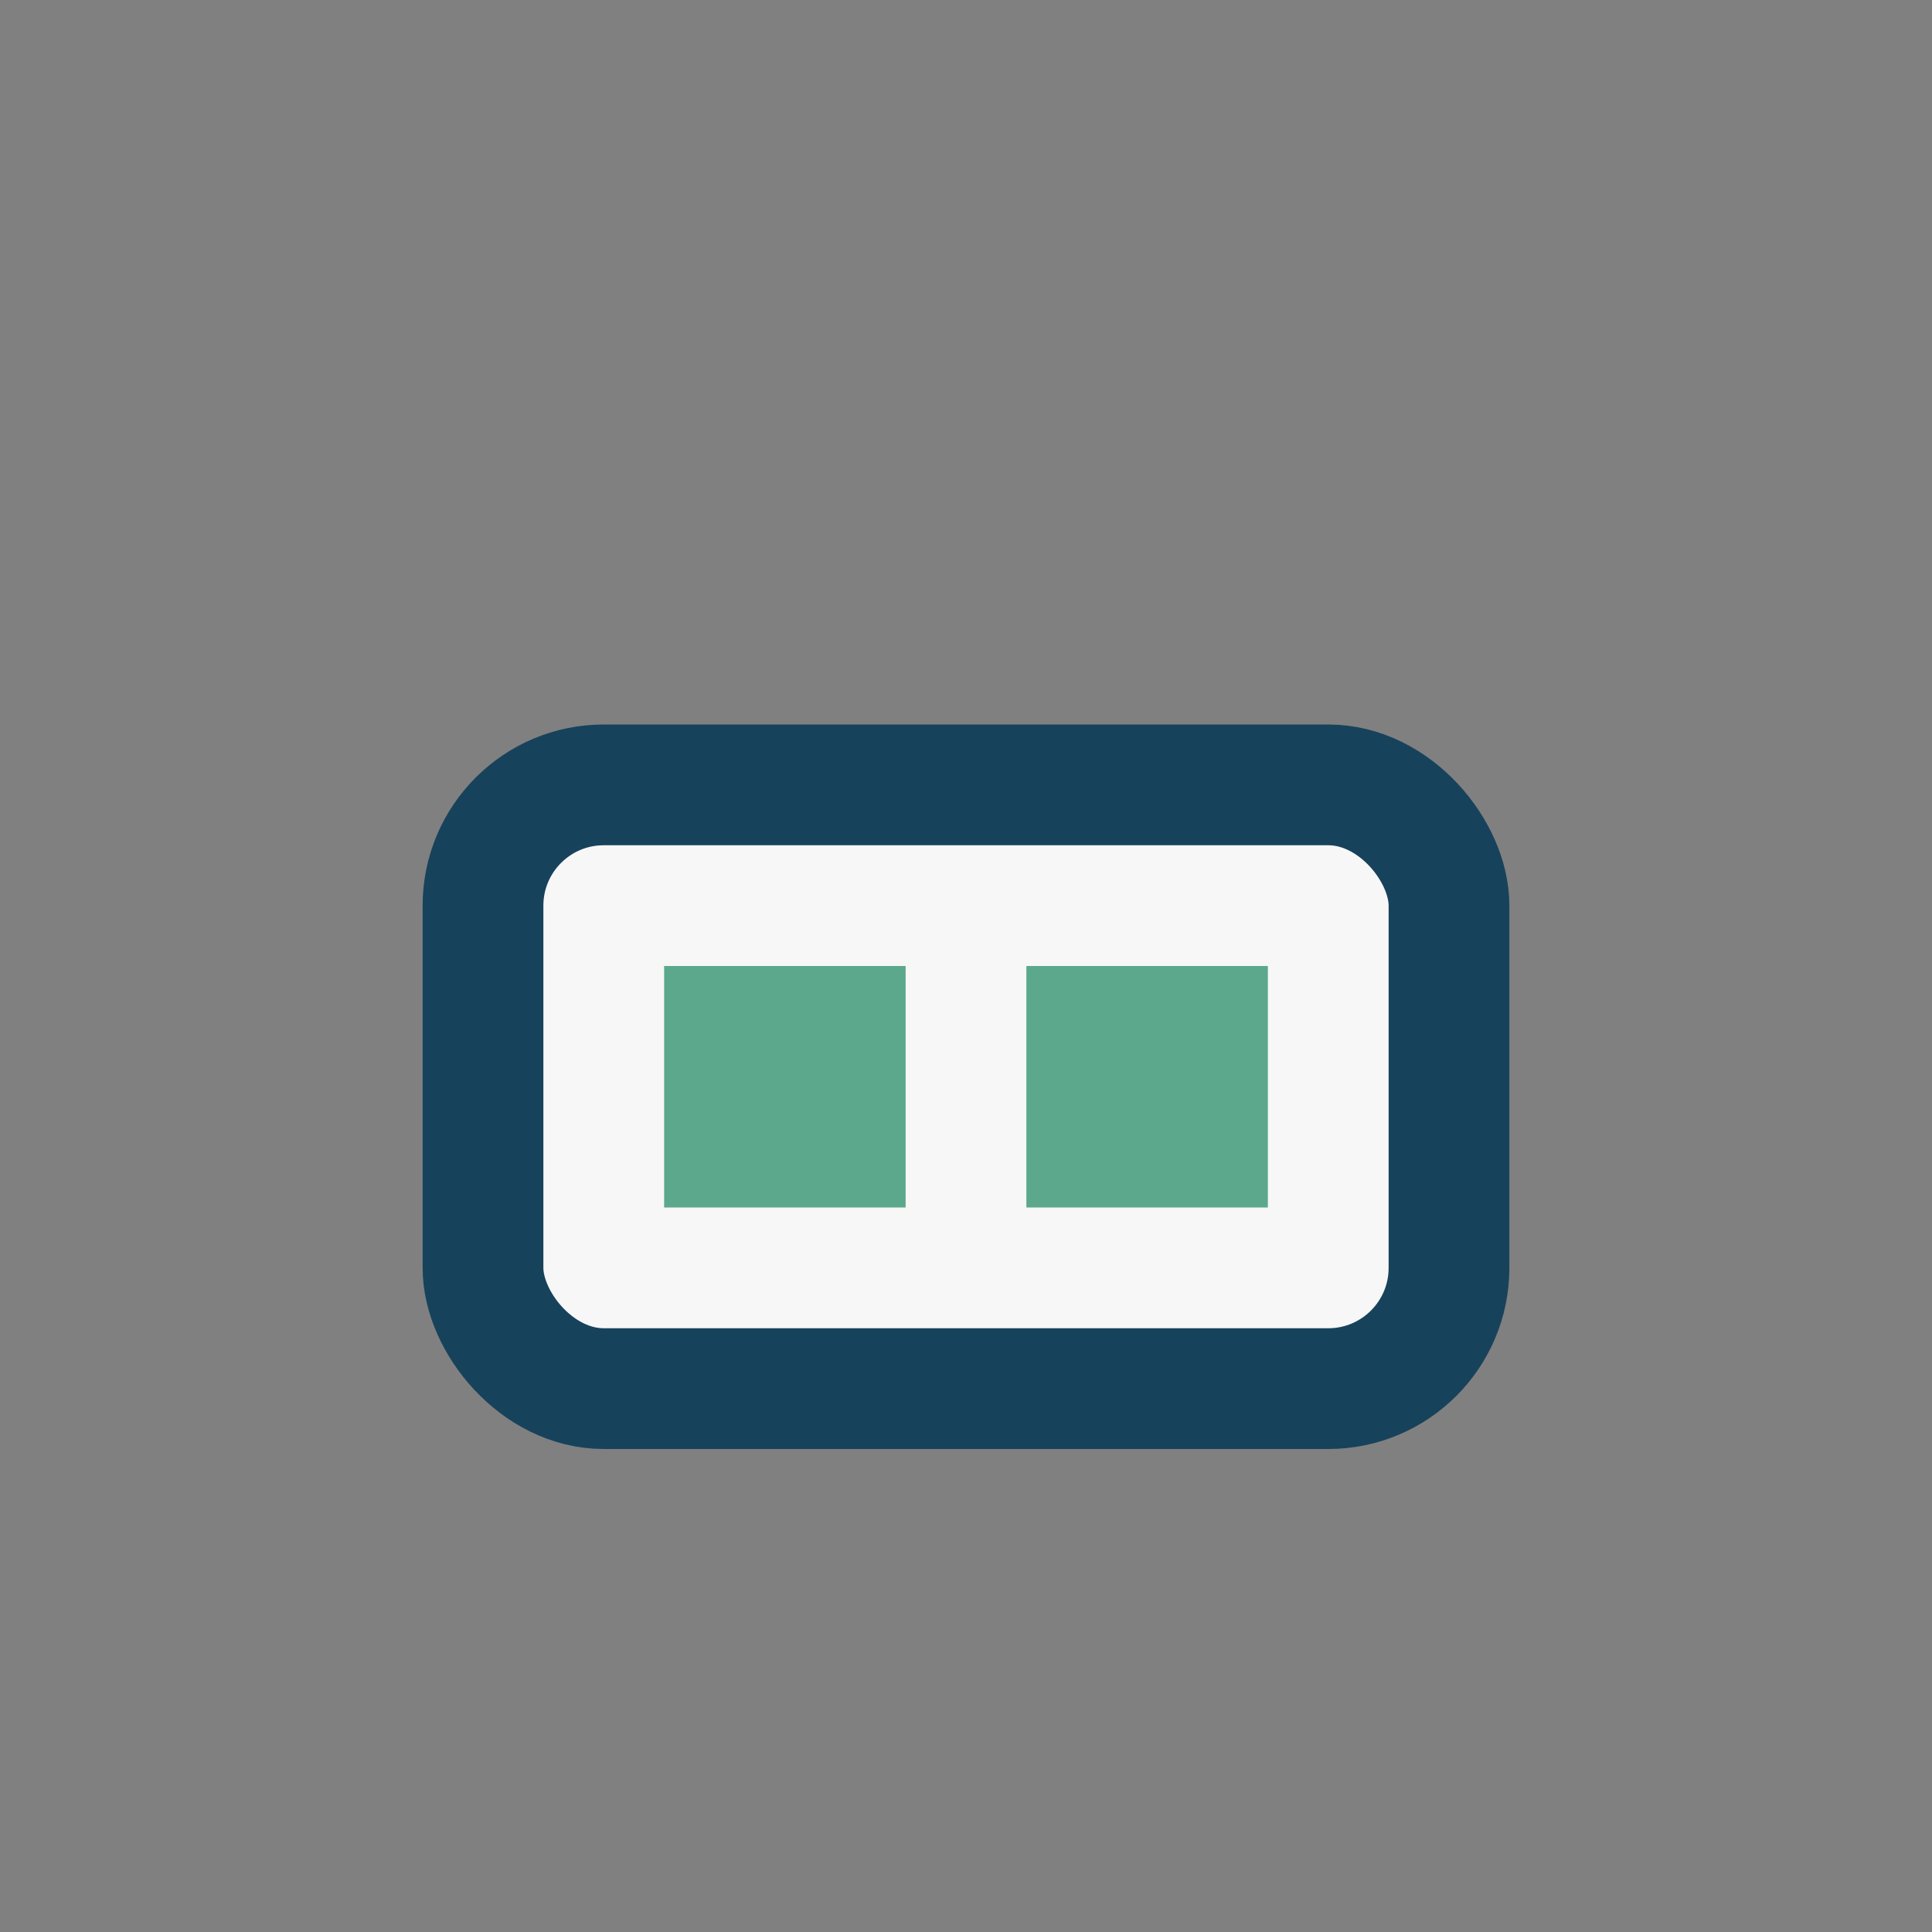
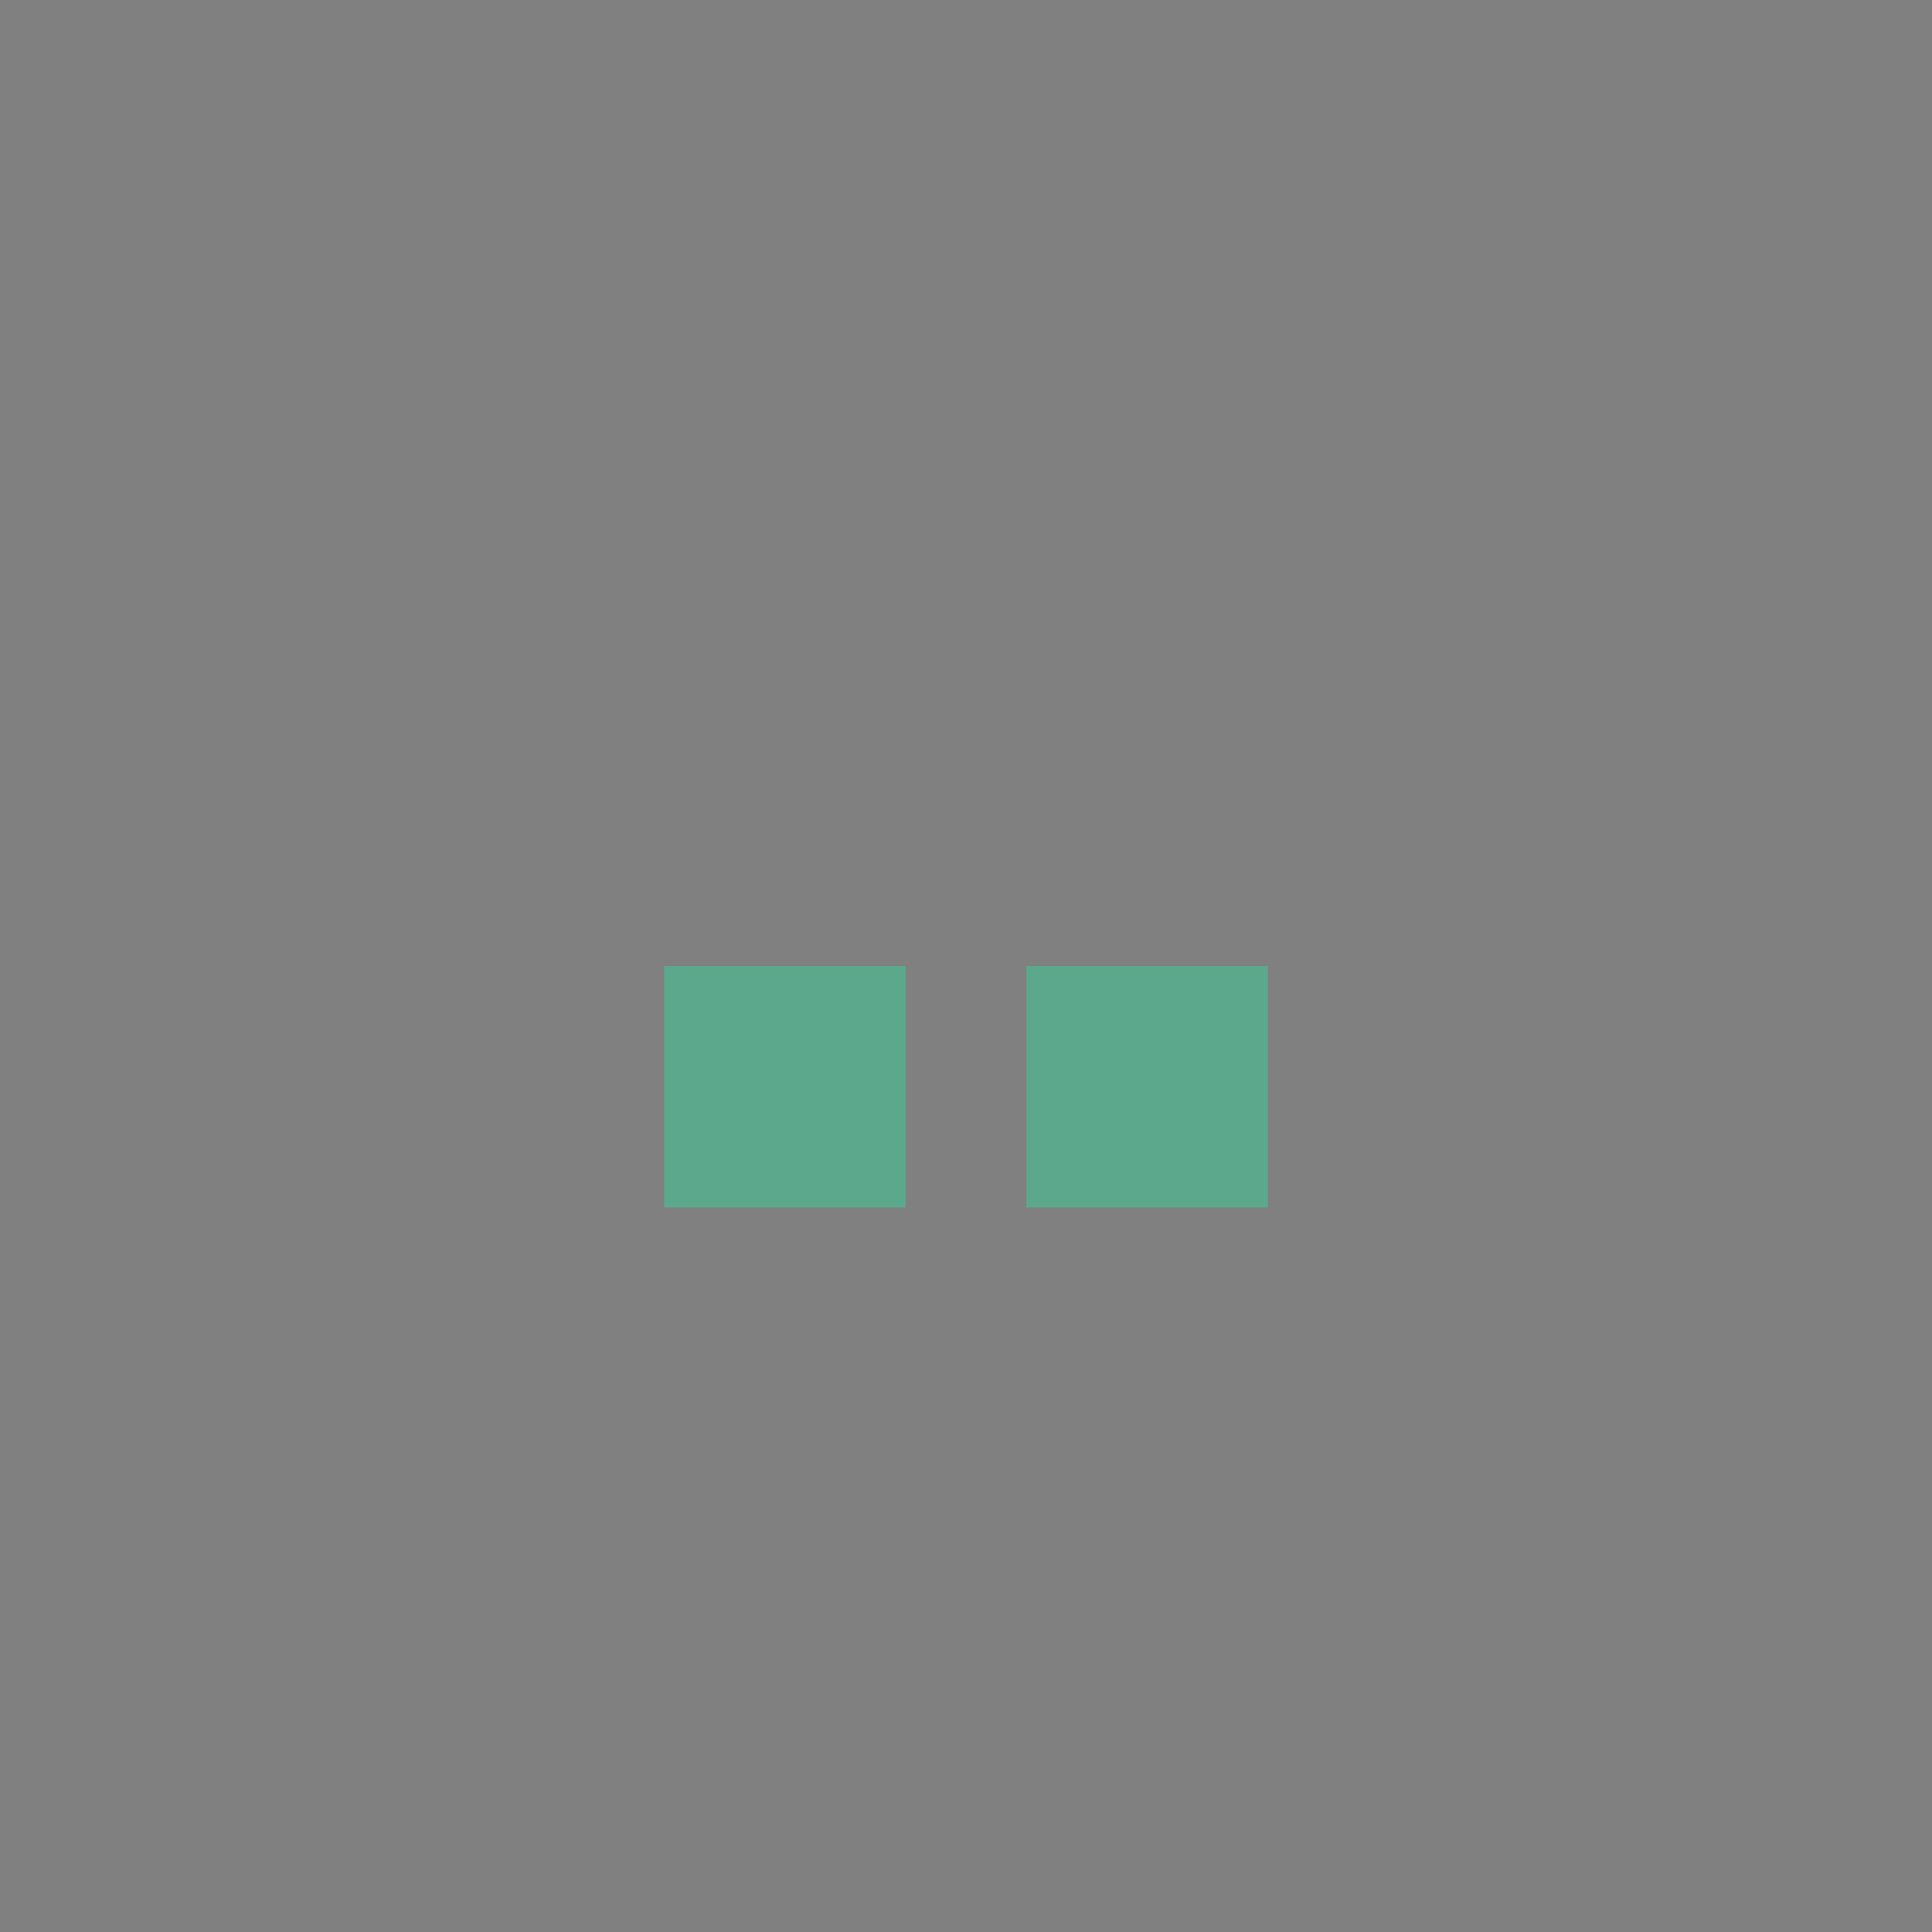
<svg xmlns="http://www.w3.org/2000/svg" width="32" height="32" viewBox="0 0 32 32">
  <rect x="0" y="0" width="32" height="32" fill="#808080" stroke="none" />
-   <rect x="8" y="13" width="16" height="10" rx="2" fill="#F7F7F7" stroke="#17425B" stroke-width="2" />
  <rect x="11" y="16" width="4" height="4" fill="#5CA88C" />
  <rect x="17" y="16" width="4" height="4" fill="#5CA88C" />
</svg>